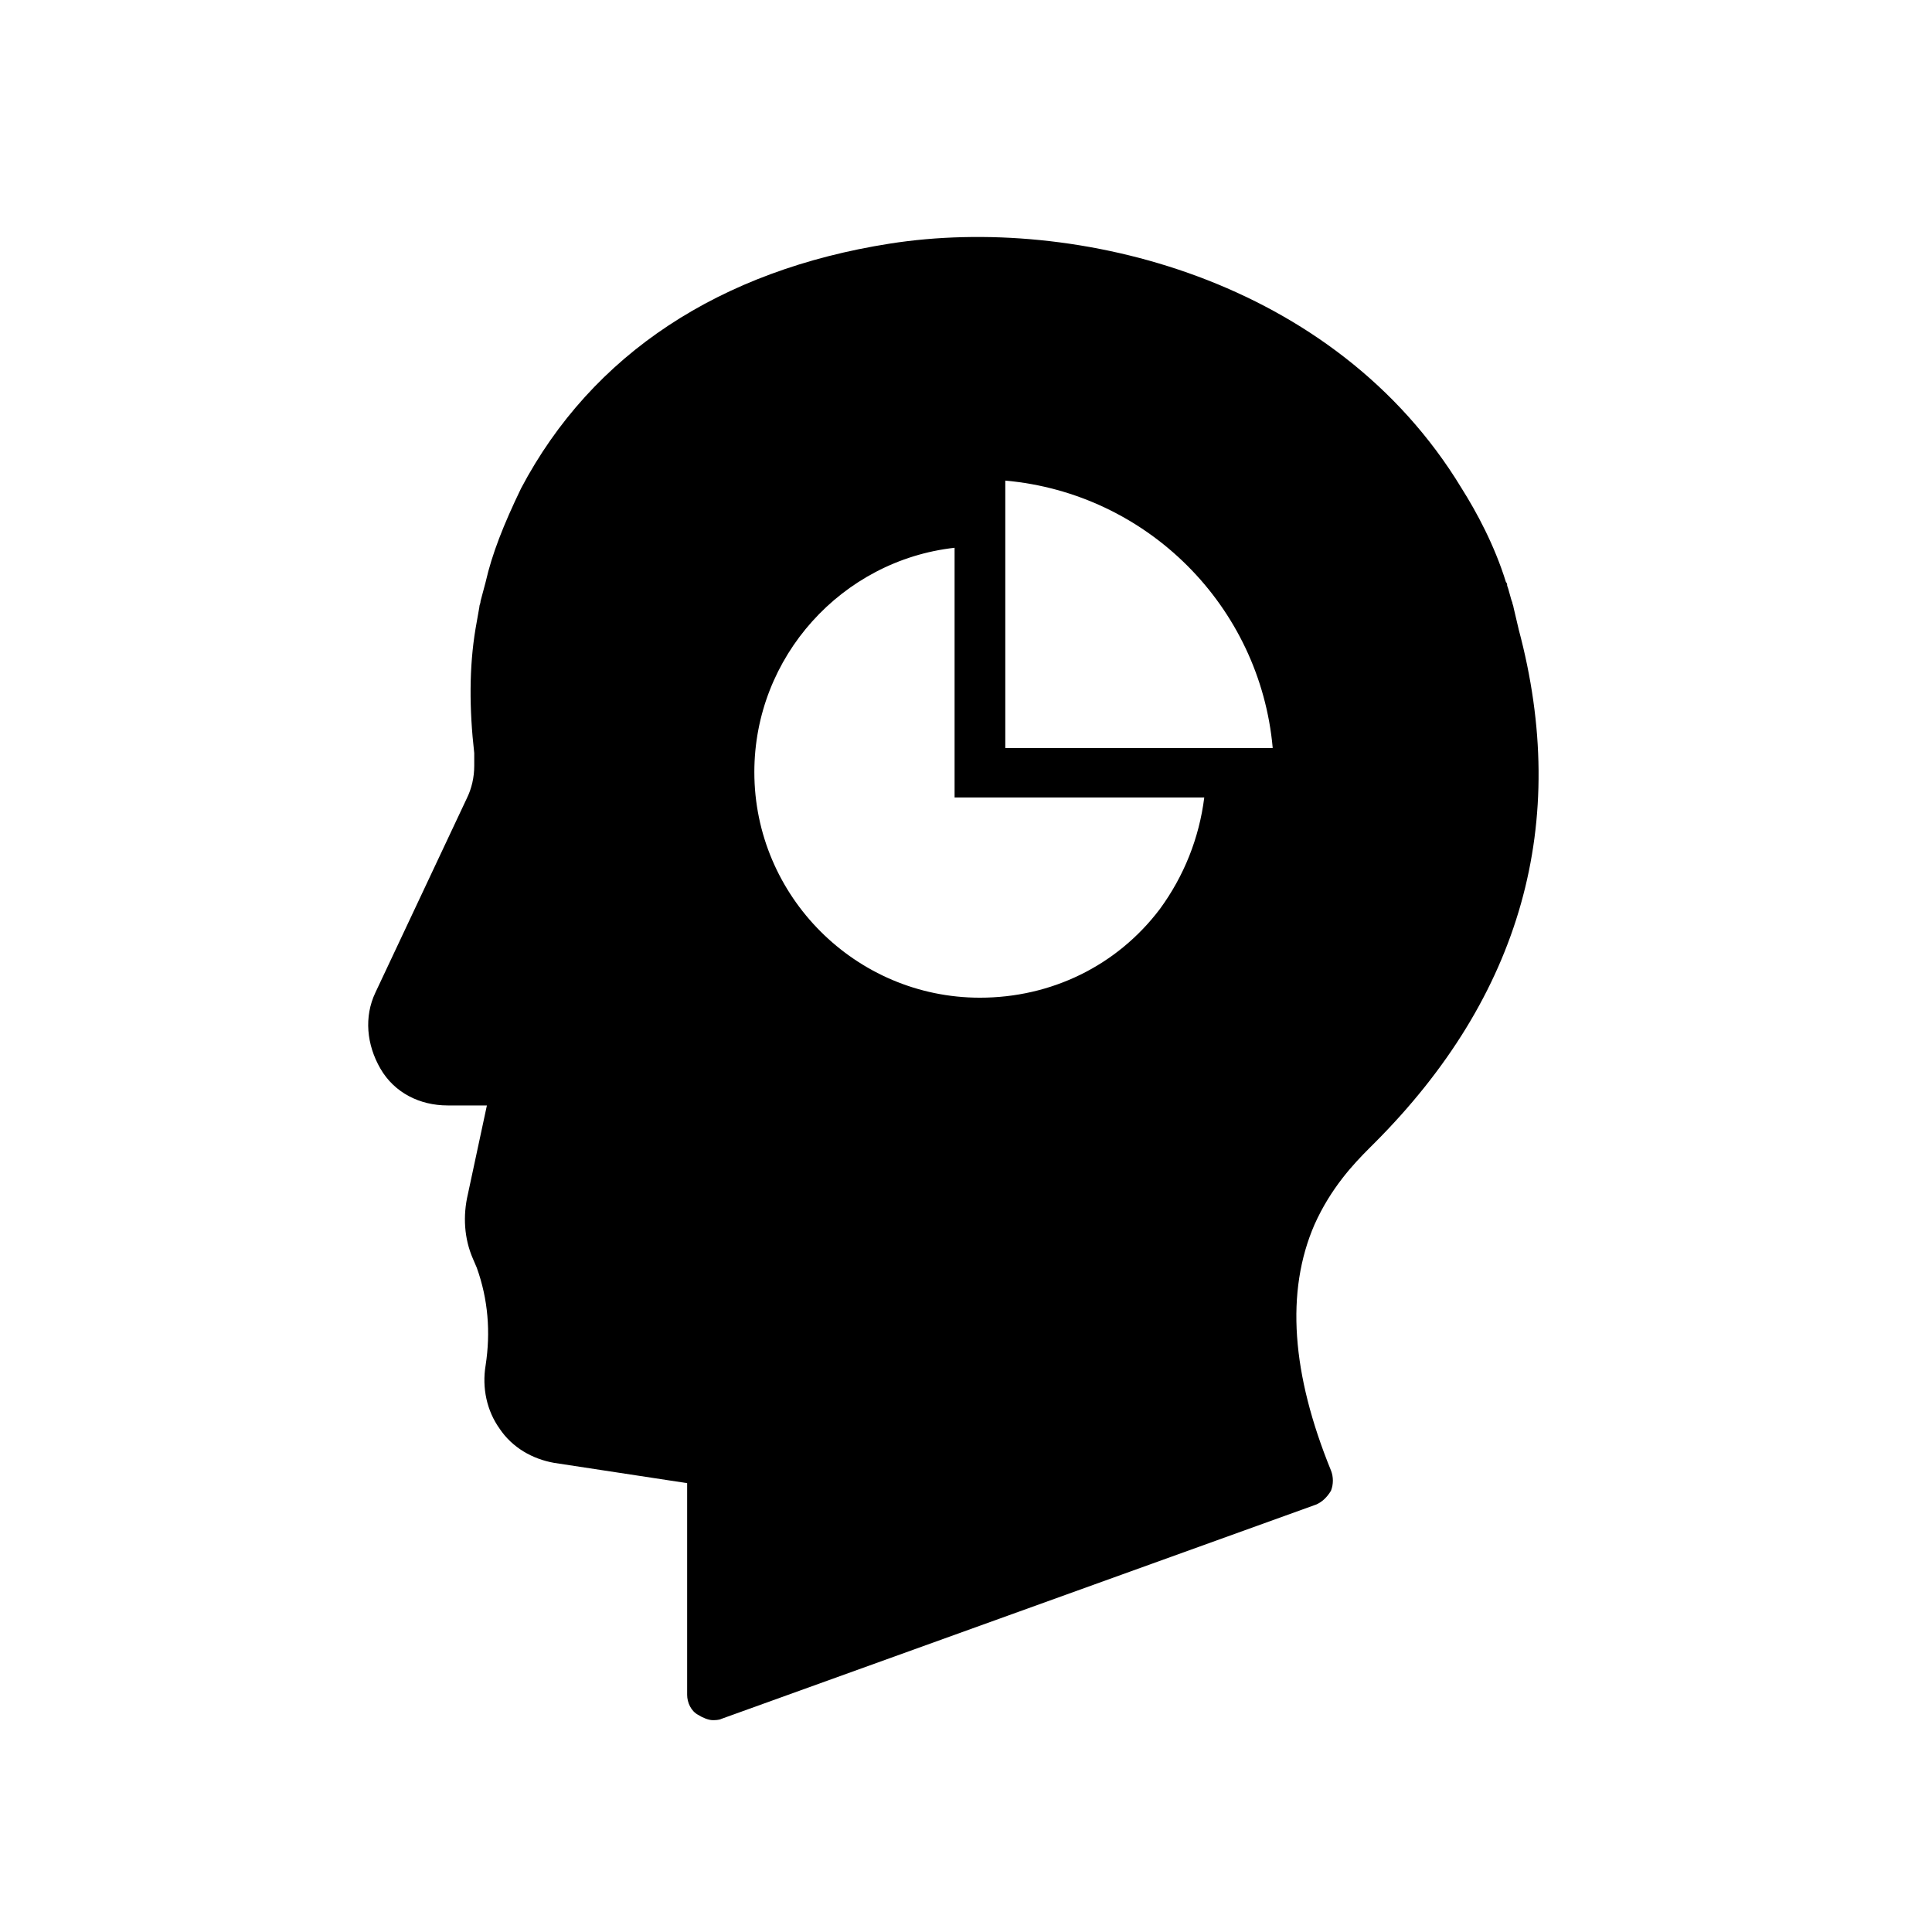
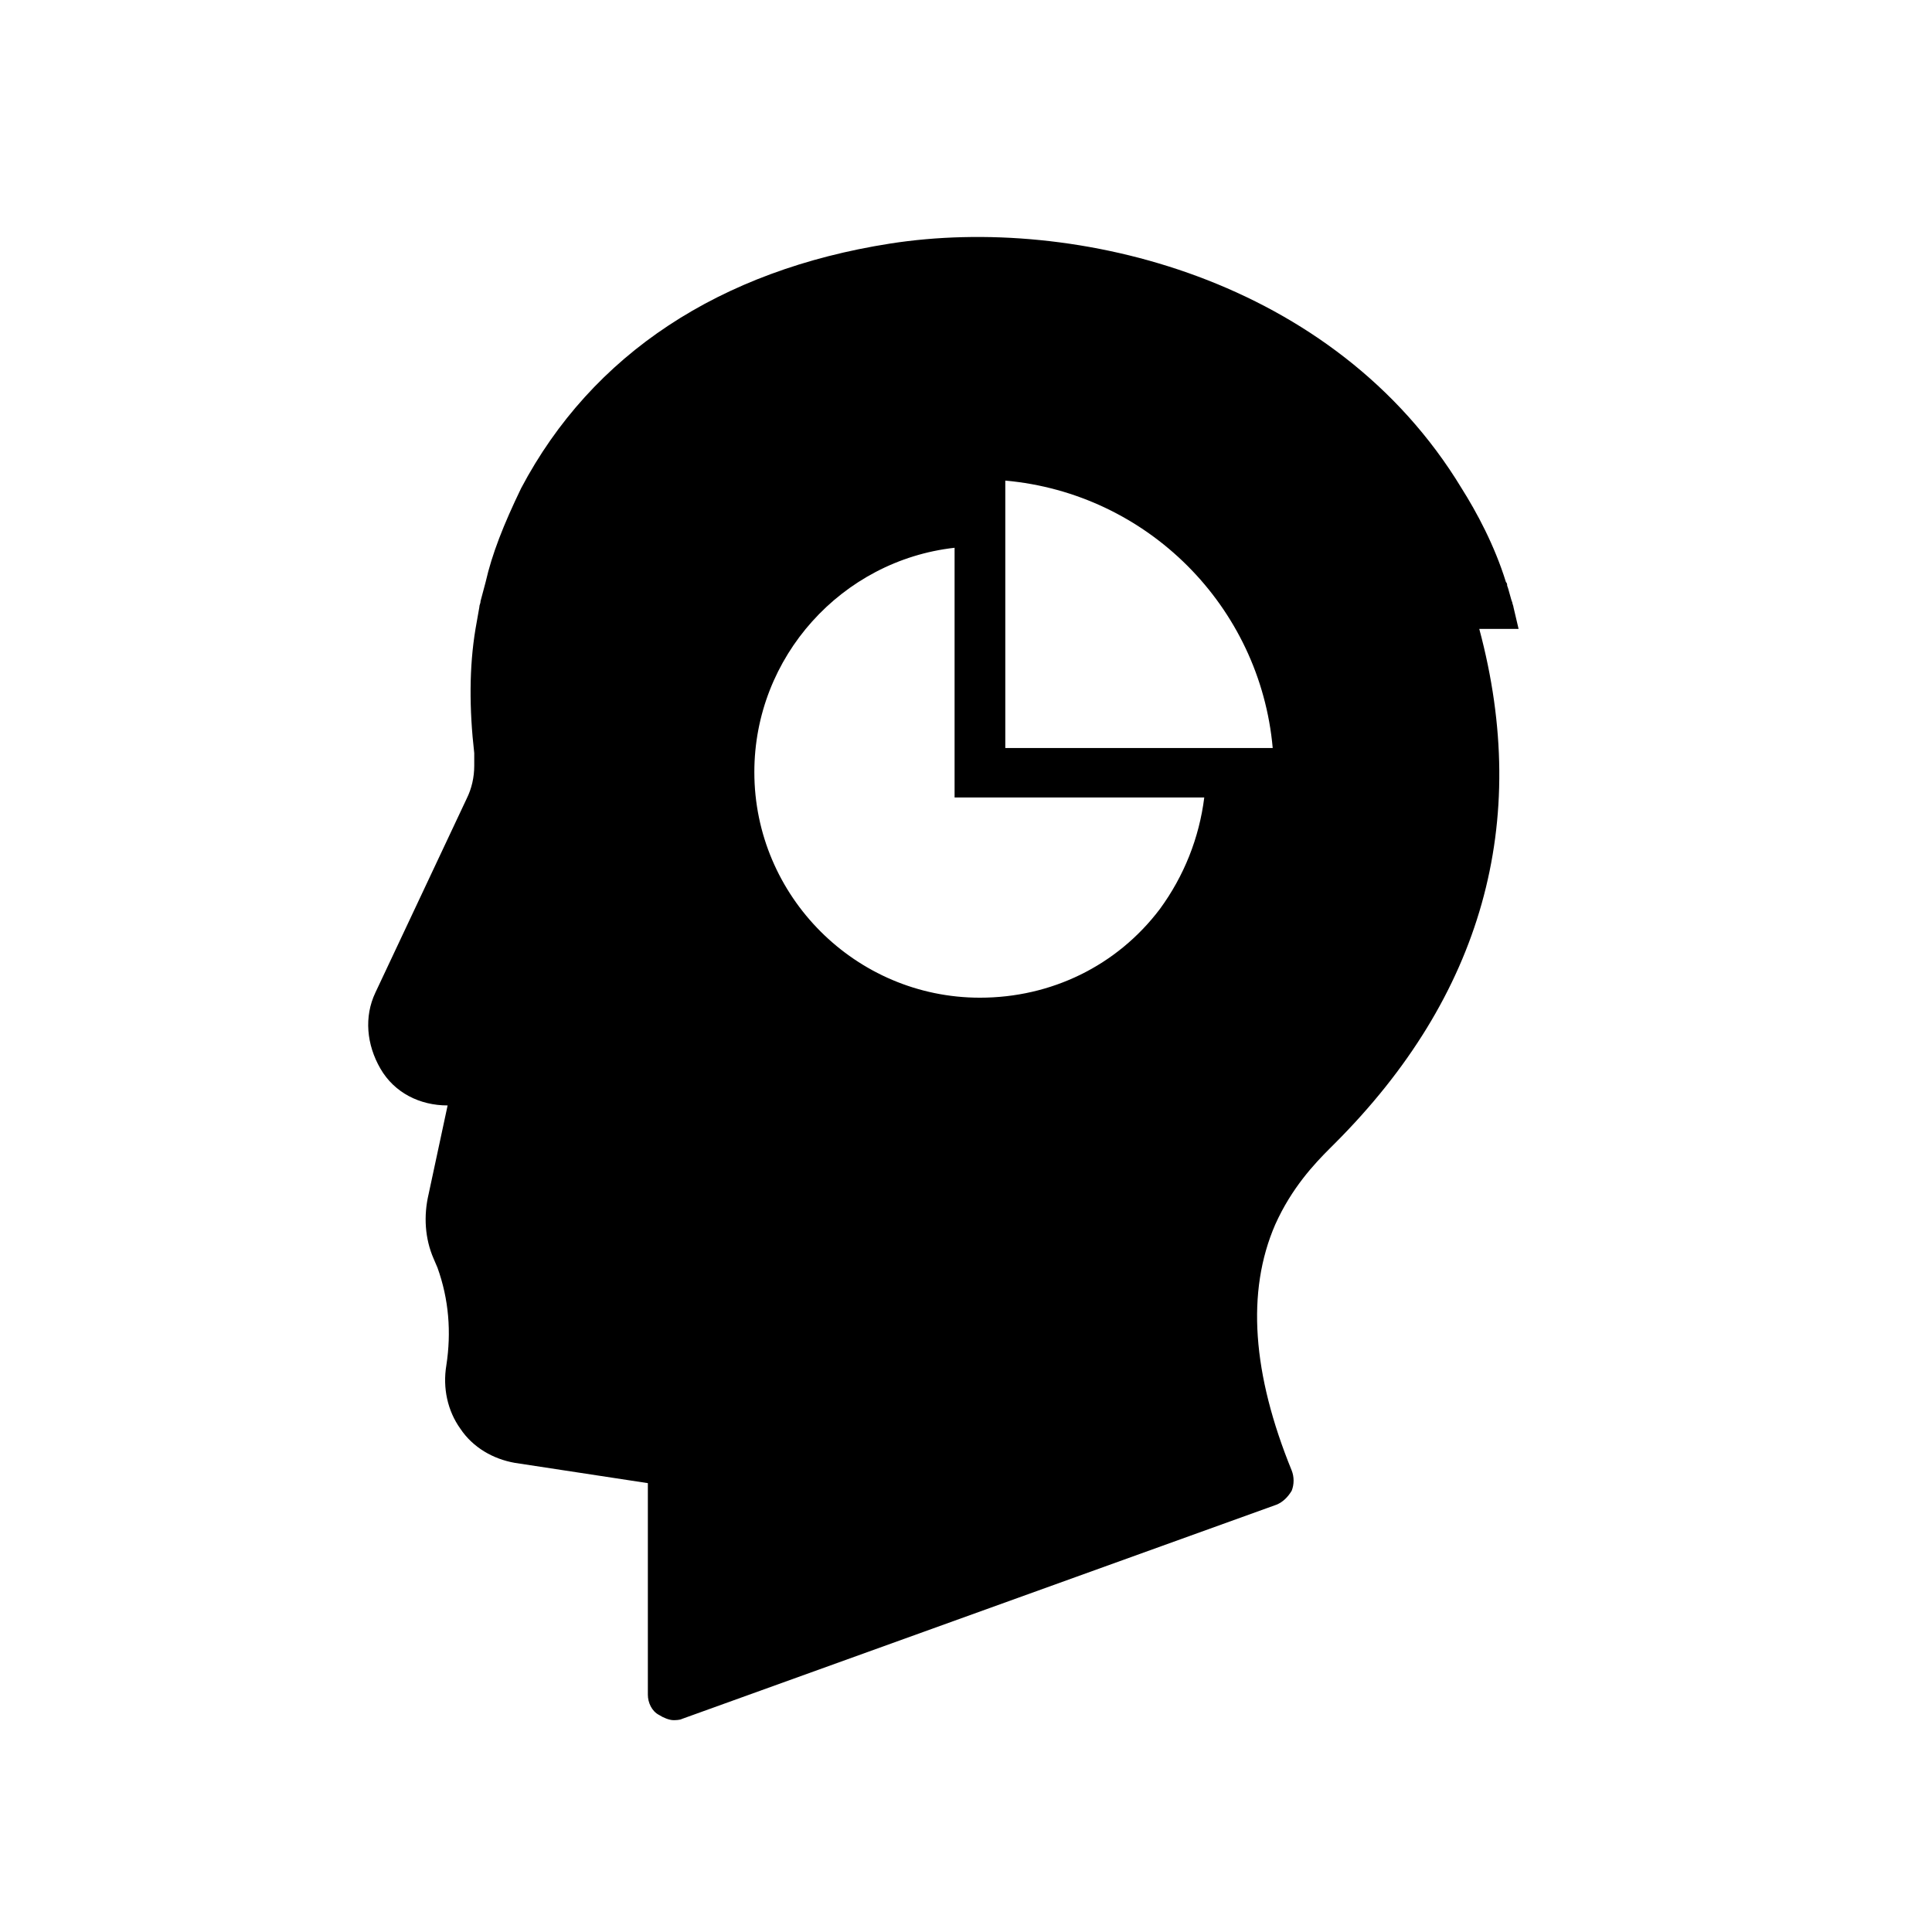
<svg xmlns="http://www.w3.org/2000/svg" fill="#000000" width="800px" height="800px" version="1.1" viewBox="144 144 512 512">
-   <path d="m546.44 310.66s-1.008-4.367-1.344-5.711c0-0.336-0.336-1.008-0.336-1.344-0.336-0.672-1.008-3.695-1.344-4.367 0-0.336 0-0.672-0.336-1.008-3.023-9.742-7.727-18.473-11.754-24.855-33.586-55.414-102.11-72.547-151.48-64.82-45.008 7.055-78.93 29.223-97.738 64.824-4.703 9.742-7.727 17.465-9.406 24.855l-1.344 5.039c0 0.672-0.336 1.008-0.336 1.68l-1.008 5.711c-1.68 10.078-1.68 21.16-0.336 32.914v3.359c0 3.023-0.672 6.047-2.016 8.734l-24.184 51.387c-3.023 6.383-2.352 13.77 1.344 20.152 3.695 6.383 10.41 9.742 17.801 9.742h10.41l-5.039 23.512c-1.344 5.711-1.008 11.754 1.344 17.129l1.008 2.352c3.023 8.398 3.695 17.129 2.352 25.863-1.008 6.047 0.336 12.09 3.695 16.793 3.359 5.039 8.734 8.062 14.441 9.07l35.266 5.375v56.09c0 2.016 1.008 4.367 3.023 5.375 1.008 0.672 2.688 1.344 3.695 1.344 0.672 0 1.68 0 2.352-0.336l157.52-56.762c1.68-0.672 3.023-2.016 4.031-3.695 0.672-1.68 0.672-3.695 0-5.375-10.41-25.527-12.09-47.359-4.367-65.16 4.367-9.742 10.41-16.121 14.441-20.152l1.344-1.344c38.965-38.969 52.066-84.984 38.293-136.37zm-95.051 74.227c-11.418 15.113-28.887 23.512-47.695 23.512-32.914 0-59.785-26.871-59.785-59.785 0-30.562 23.176-56.09 53.066-59.449v66.168h66.168c-1.34 10.746-5.371 20.824-11.754 29.555zm-40.977-42.656v-70.867c37.617 3.359 67.512 33.25 70.871 70.871z" />
+   <path d="m546.44 310.66s-1.008-4.367-1.344-5.711c0-0.336-0.336-1.008-0.336-1.344-0.336-0.672-1.008-3.695-1.344-4.367 0-0.336 0-0.672-0.336-1.008-3.023-9.742-7.727-18.473-11.754-24.855-33.586-55.414-102.11-72.547-151.48-64.82-45.008 7.055-78.93 29.223-97.738 64.824-4.703 9.742-7.727 17.465-9.406 24.855l-1.344 5.039c0 0.672-0.336 1.008-0.336 1.68l-1.008 5.711c-1.68 10.078-1.68 21.16-0.336 32.914v3.359c0 3.023-0.672 6.047-2.016 8.734l-24.184 51.387c-3.023 6.383-2.352 13.77 1.344 20.152 3.695 6.383 10.41 9.742 17.801 9.742l-5.039 23.512c-1.344 5.711-1.008 11.754 1.344 17.129l1.008 2.352c3.023 8.398 3.695 17.129 2.352 25.863-1.008 6.047 0.336 12.09 3.695 16.793 3.359 5.039 8.734 8.062 14.441 9.07l35.266 5.375v56.09c0 2.016 1.008 4.367 3.023 5.375 1.008 0.672 2.688 1.344 3.695 1.344 0.672 0 1.68 0 2.352-0.336l157.52-56.762c1.68-0.672 3.023-2.016 4.031-3.695 0.672-1.68 0.672-3.695 0-5.375-10.41-25.527-12.09-47.359-4.367-65.16 4.367-9.742 10.41-16.121 14.441-20.152l1.344-1.344c38.965-38.969 52.066-84.984 38.293-136.37zm-95.051 74.227c-11.418 15.113-28.887 23.512-47.695 23.512-32.914 0-59.785-26.871-59.785-59.785 0-30.562 23.176-56.09 53.066-59.449v66.168h66.168c-1.34 10.746-5.371 20.824-11.754 29.555zm-40.977-42.656v-70.867c37.617 3.359 67.512 33.25 70.871 70.871z" />
</svg>